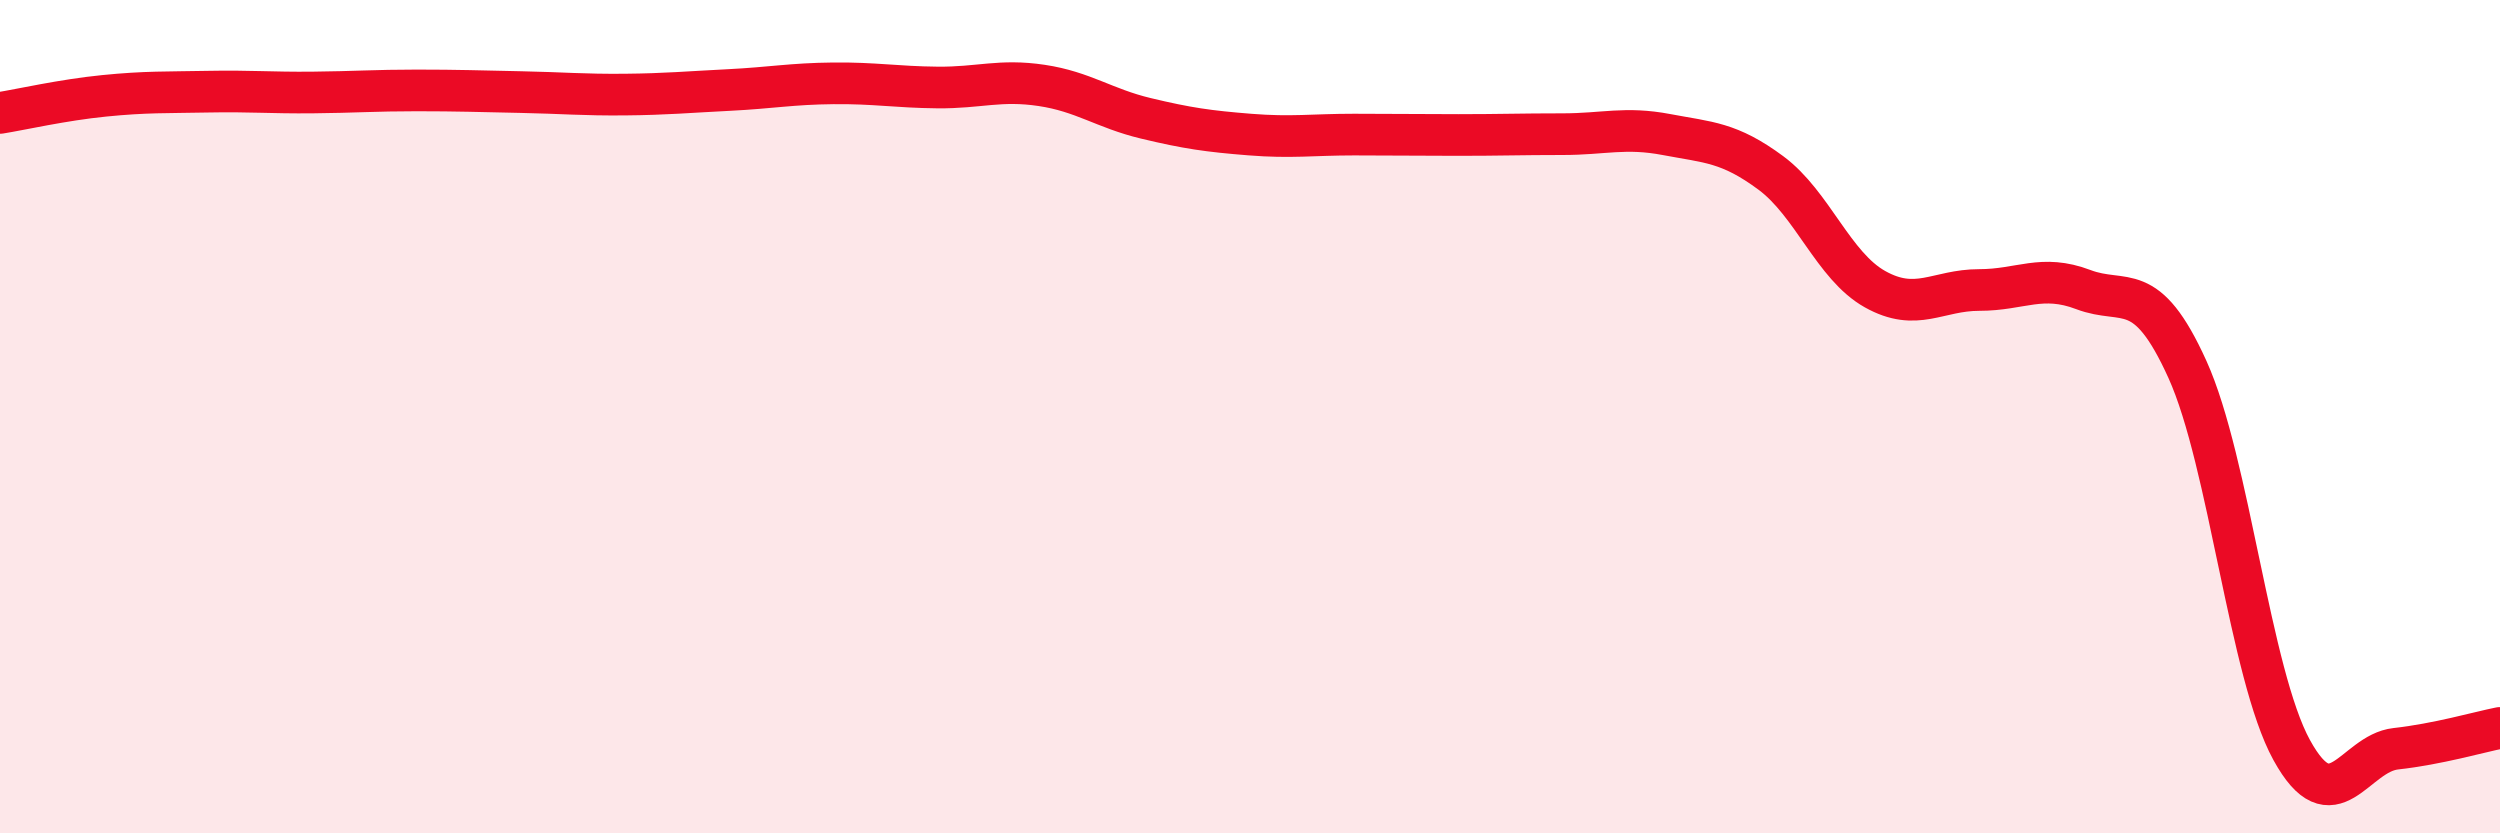
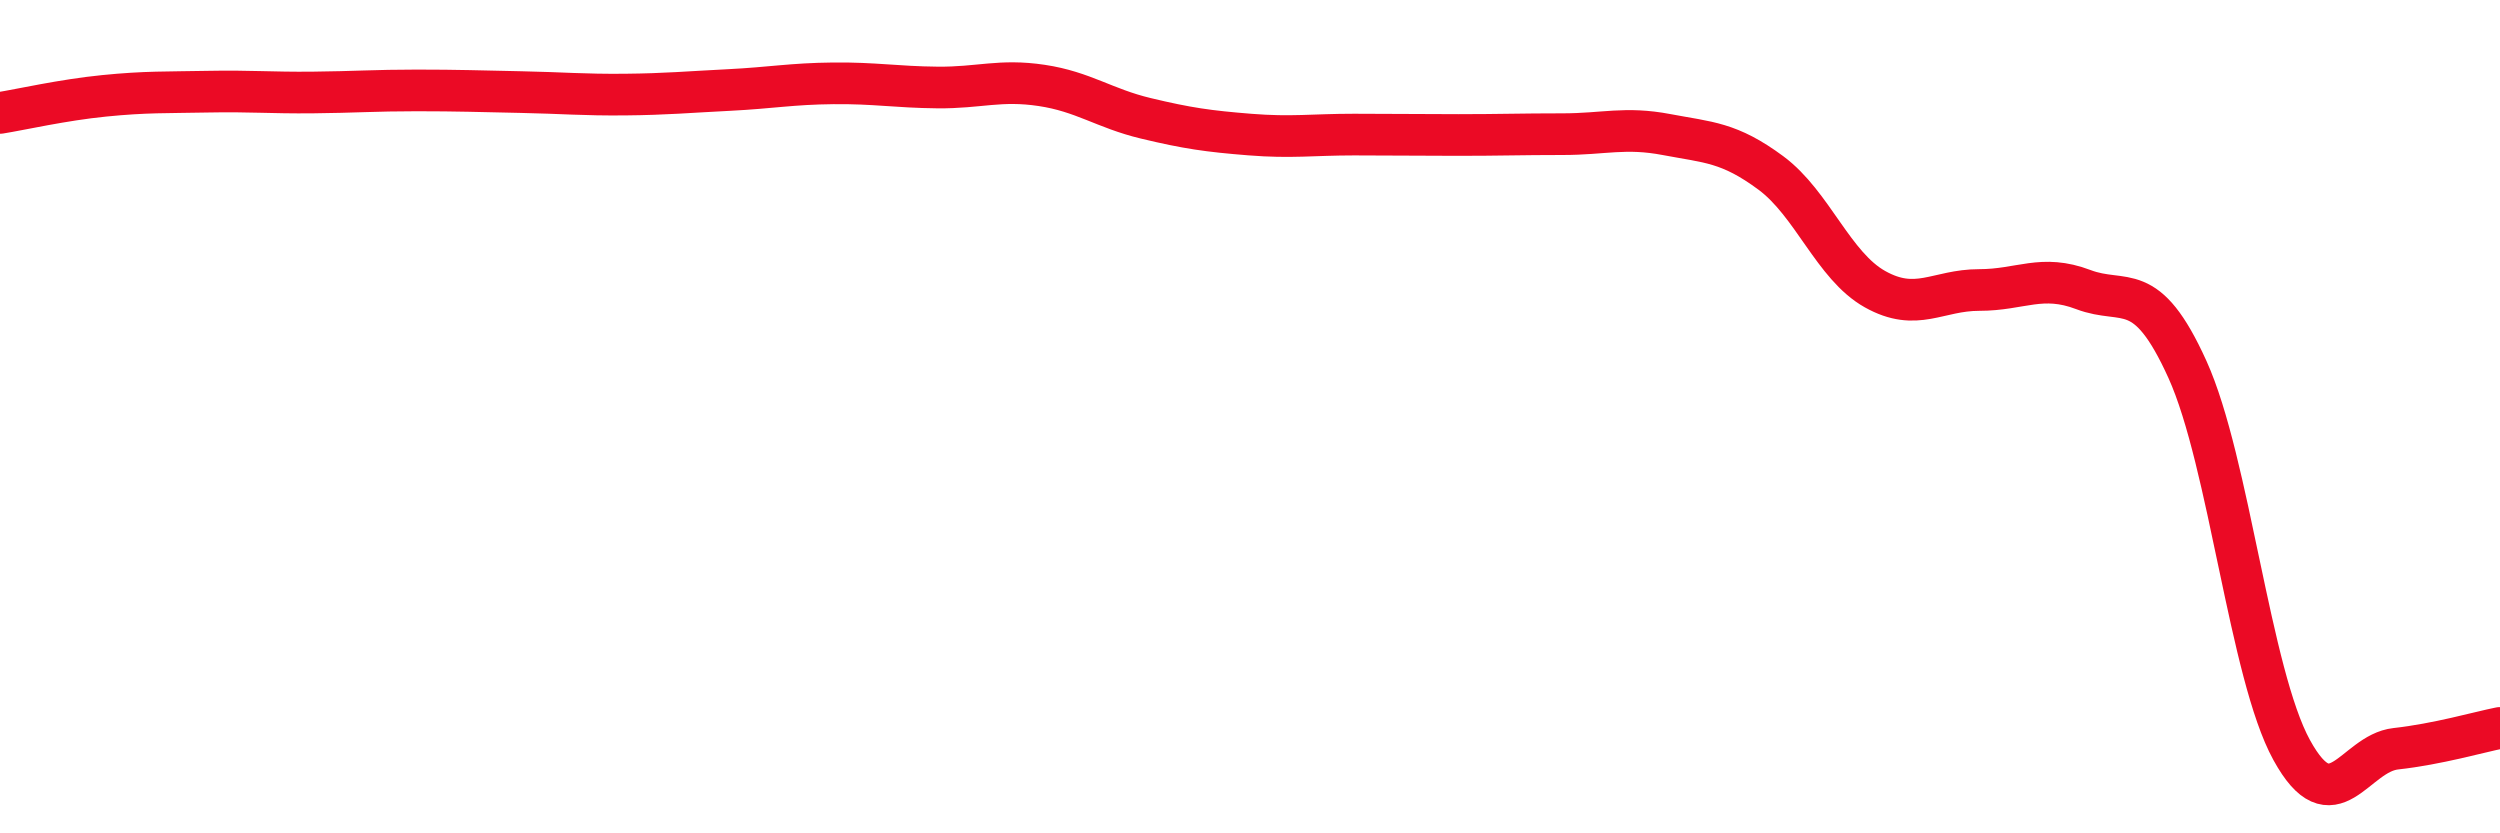
<svg xmlns="http://www.w3.org/2000/svg" width="60" height="20" viewBox="0 0 60 20">
-   <path d="M 0,2.71 C 0.5,2.63 1.5,2.4 2.5,2.3 C 3.5,2.2 4,2.22 5,2.2 C 6,2.18 6.5,2.23 7.5,2.22 C 8.5,2.21 9,2.17 10,2.17 C 11,2.17 11.5,2.19 12.5,2.21 C 13.5,2.23 14,2.28 15,2.27 C 16,2.26 16.5,2.21 17.5,2.16 C 18.5,2.11 19,2.01 20,2 C 21,1.99 21.5,2.09 22.5,2.1 C 23.5,2.11 24,1.9 25,2.05 C 26,2.2 26.5,2.6 27.5,2.84 C 28.5,3.08 29,3.15 30,3.23 C 31,3.31 31.5,3.23 32.5,3.23 C 33.5,3.23 34,3.24 35,3.24 C 36,3.24 36.5,3.22 37.5,3.22 C 38.5,3.22 39,3.04 40,3.23 C 41,3.42 41.5,3.41 42.5,4.15 C 43.5,4.89 44,6.38 45,6.94 C 46,7.5 46.5,6.96 47.5,6.96 C 48.5,6.96 49,6.57 50,6.95 C 51,7.33 51.5,6.66 52.5,8.87 C 53.5,11.08 54,16.18 55,18 C 56,19.82 56.5,18.08 57.5,17.97 C 58.5,17.86 59.5,17.57 60,17.47L60 20L0 20Z" fill="#EB0A25" opacity="0.1" stroke-linecap="round" stroke-linejoin="round" />
  <path d="M 0,2.71 C 0.5,2.63 1.5,2.4 2.5,2.3 C 3.5,2.2 4,2.22 5,2.2 C 6,2.18 6.5,2.23 7.5,2.22 C 8.5,2.21 9,2.17 10,2.17 C 11,2.17 11.5,2.19 12.5,2.21 C 13.5,2.23 14,2.28 15,2.27 C 16,2.26 16.5,2.21 17.5,2.16 C 18.5,2.11 19,2.01 20,2 C 21,1.99 21.5,2.09 22.5,2.1 C 23.5,2.11 24,1.9 25,2.05 C 26,2.2 26.5,2.6 27.5,2.84 C 28.5,3.08 29,3.15 30,3.23 C 31,3.31 31.5,3.23 32.5,3.23 C 33.5,3.23 34,3.24 35,3.24 C 36,3.24 36.5,3.22 37.5,3.22 C 38.5,3.22 39,3.04 40,3.23 C 41,3.42 41.5,3.41 42.5,4.15 C 43.5,4.89 44,6.38 45,6.94 C 46,7.5 46.5,6.96 47.5,6.96 C 48.5,6.96 49,6.57 50,6.95 C 51,7.33 51.5,6.66 52.5,8.87 C 53.5,11.08 54,16.18 55,18 C 56,19.82 56.5,18.08 57.5,17.97 C 58.5,17.86 59.5,17.57 60,17.47" stroke="#EB0A25" stroke-width="1" fill="none" stroke-linecap="round" stroke-linejoin="round" />
</svg>